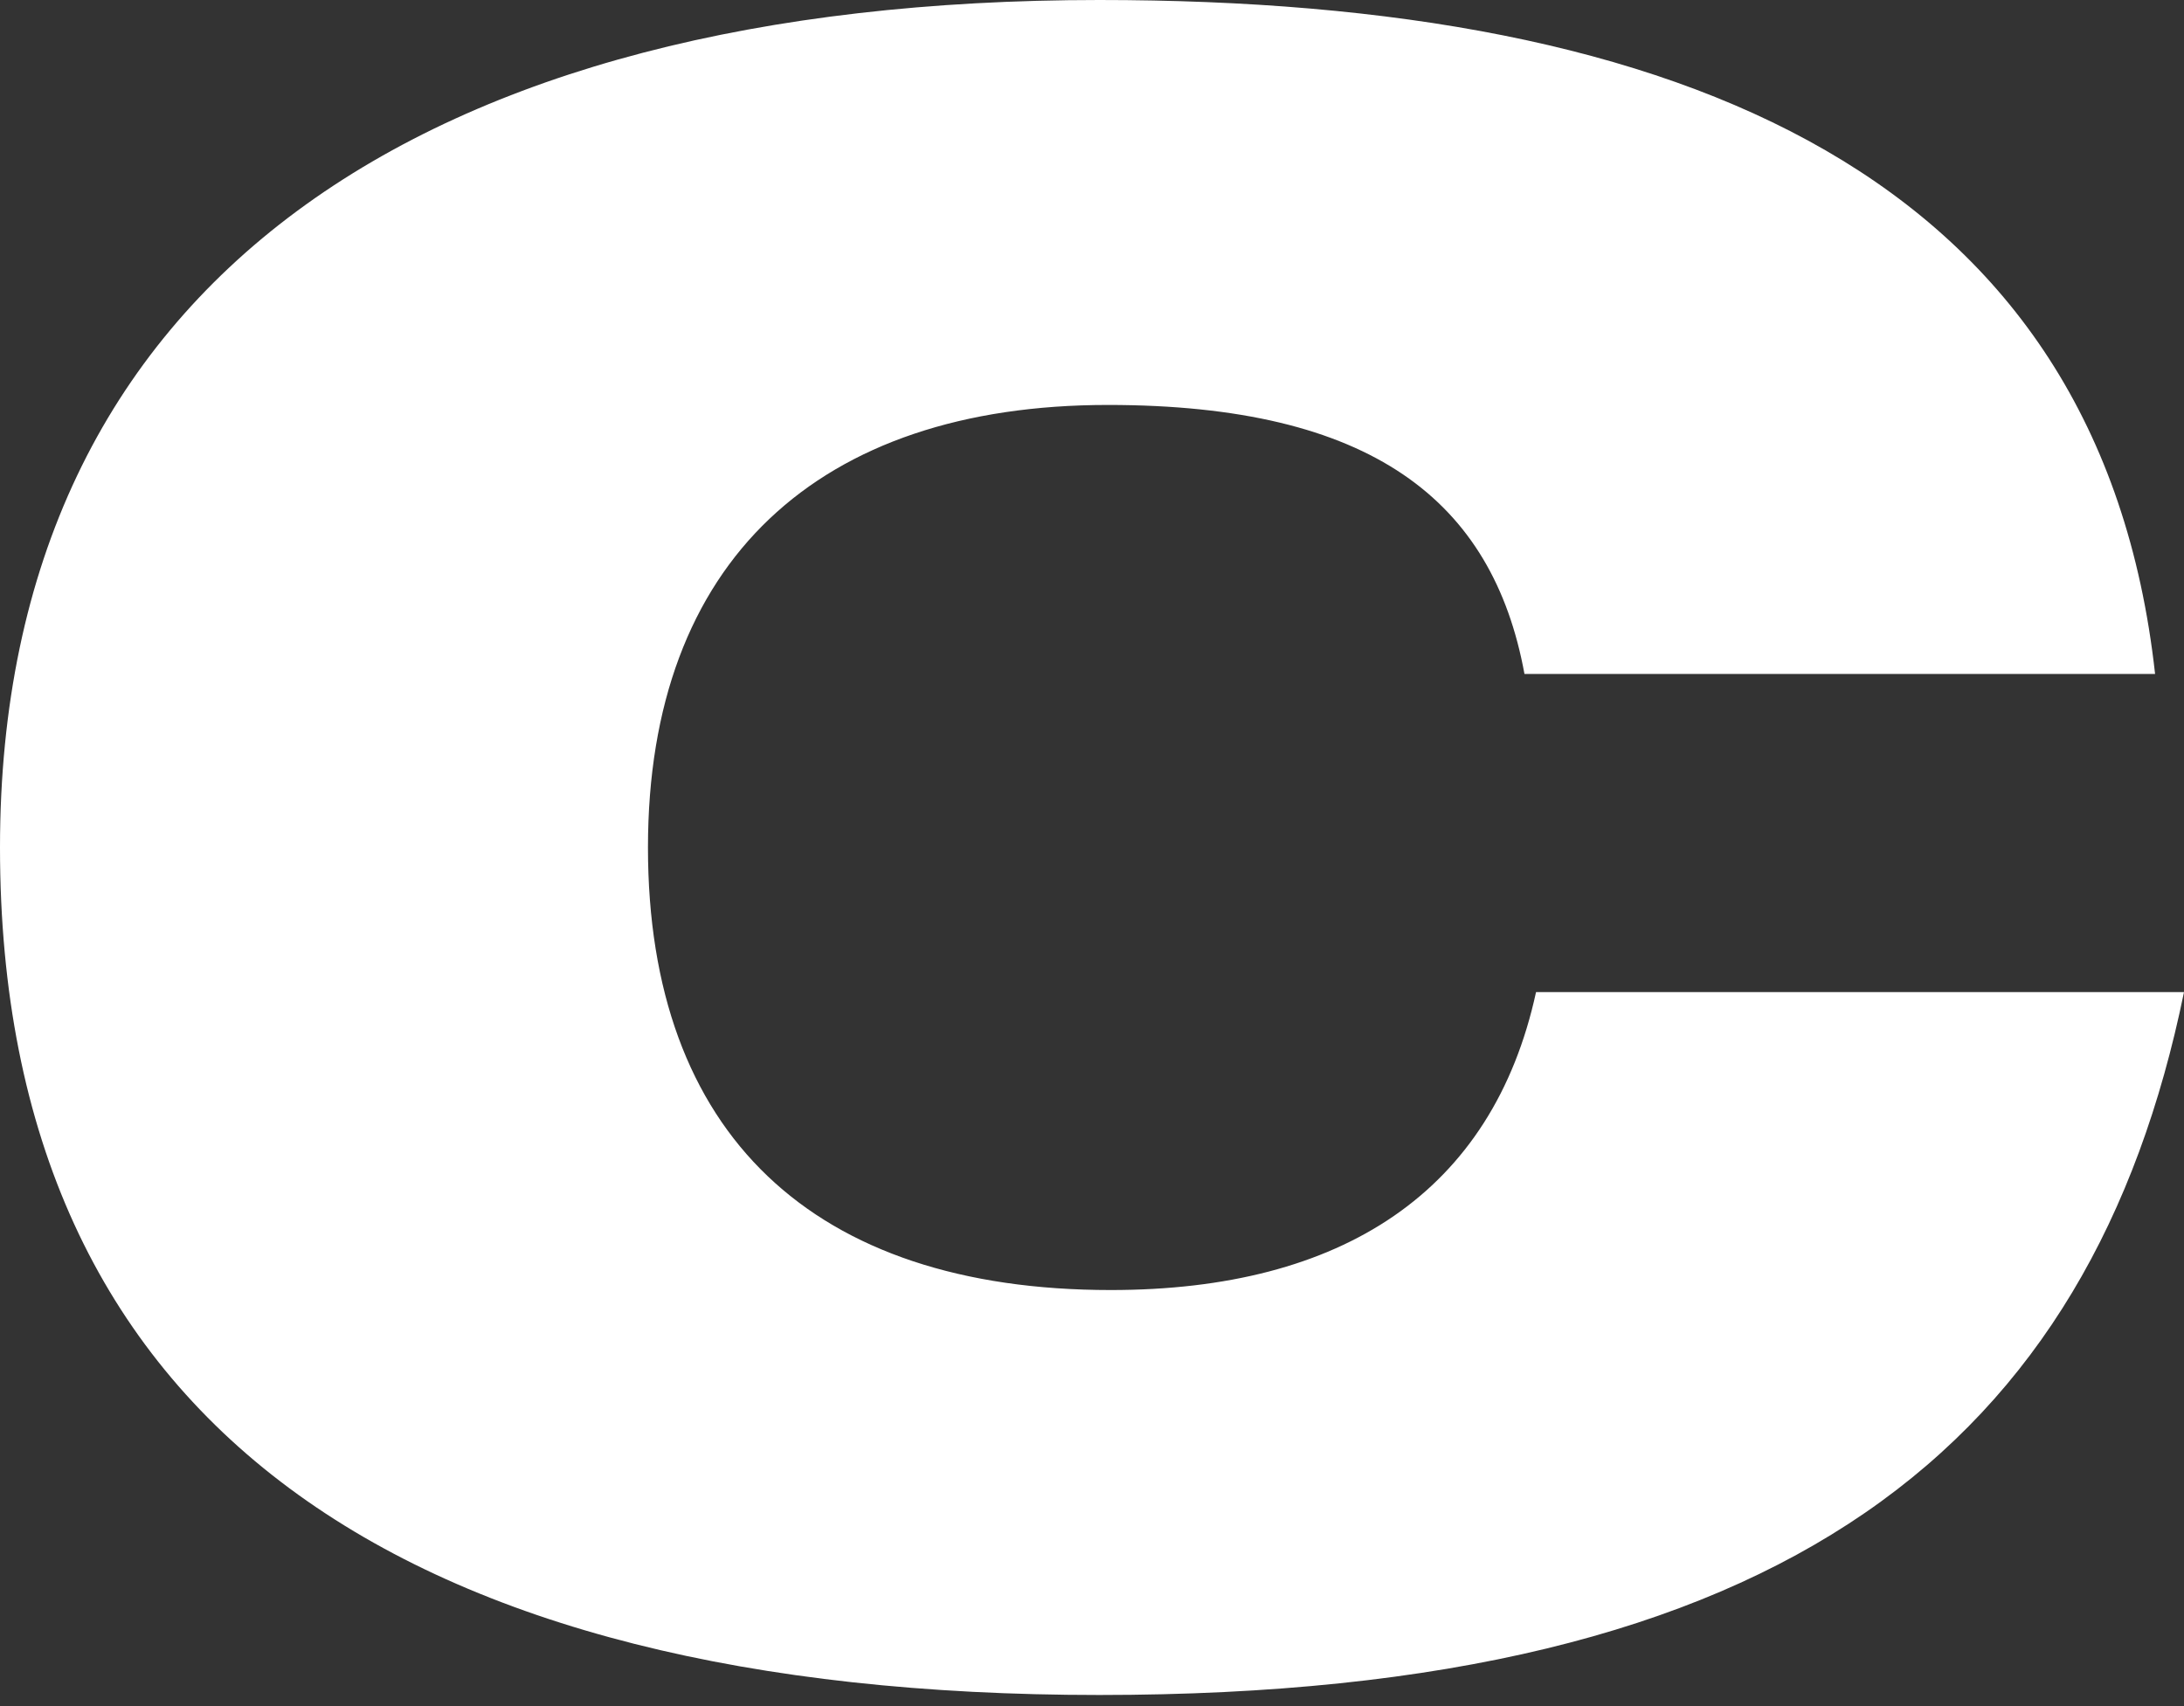
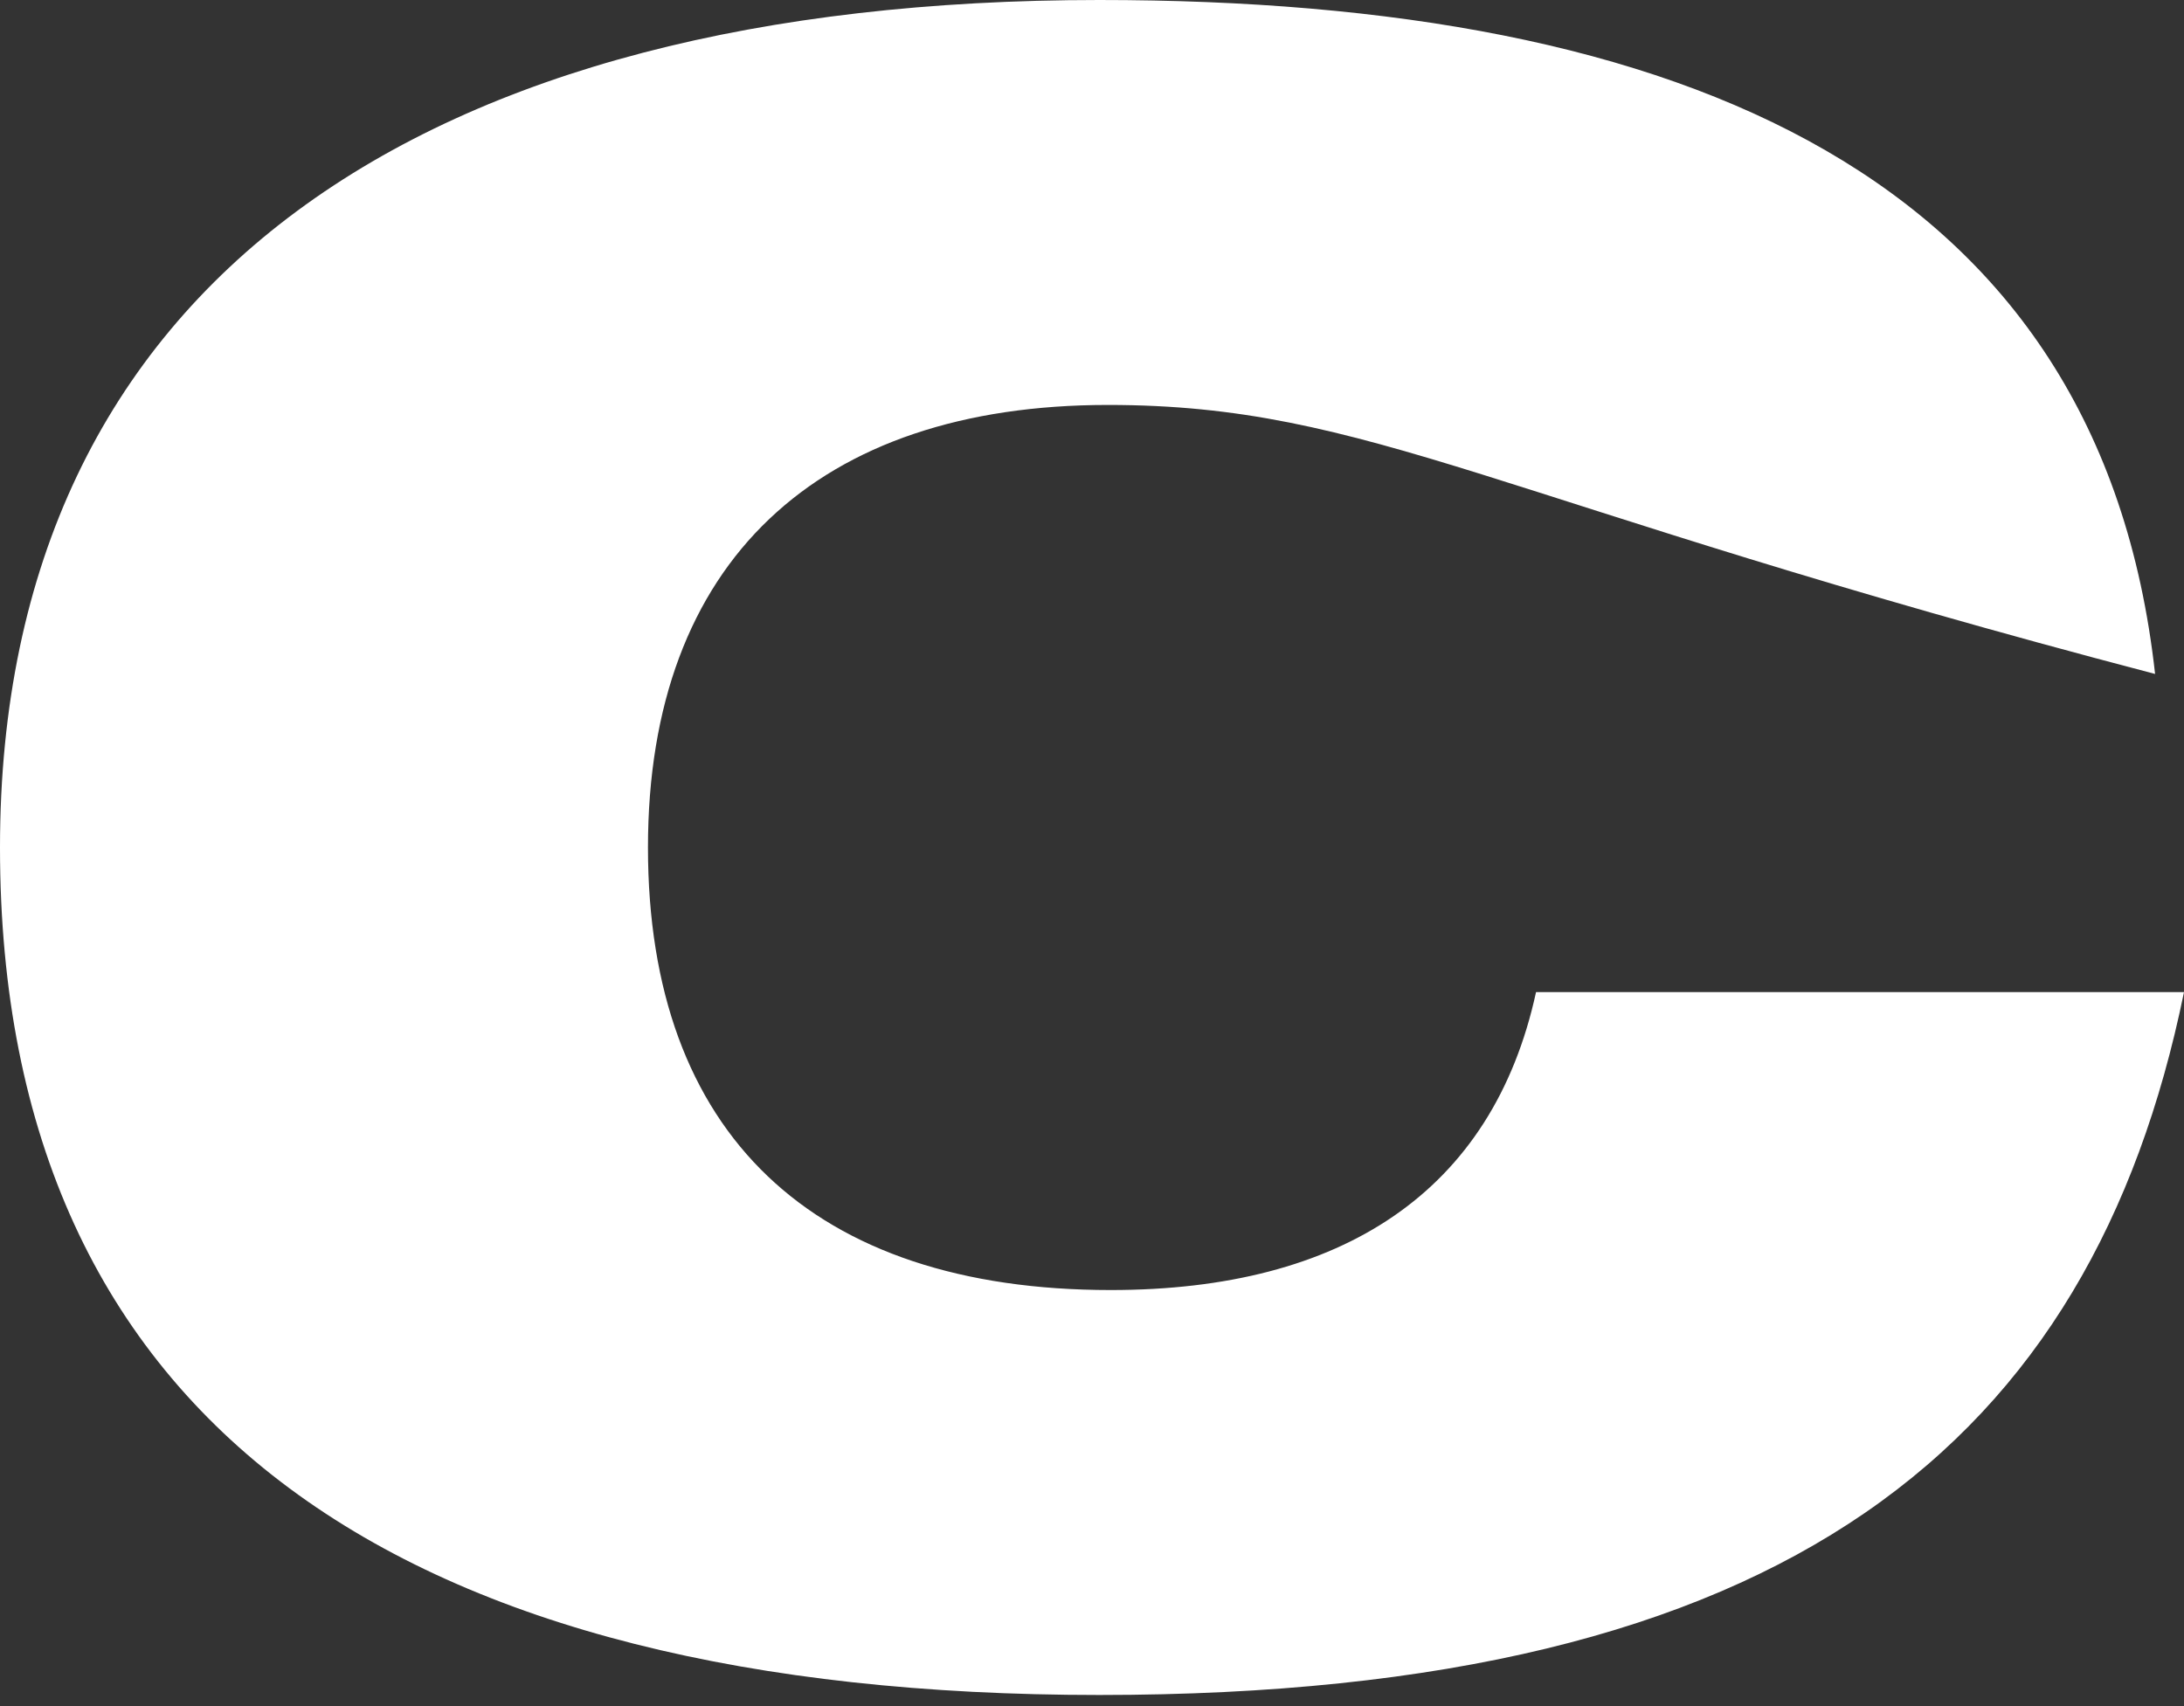
<svg xmlns="http://www.w3.org/2000/svg" width="128" height="100" viewBox="0 0 128 100" fill="none">
  <rect x="0" y="0" width="128" height="100" fill="#333333" stroke="none" />
-   <path d="M90.024 58.151H128C122.575 84.599 104.774 99.348 64.424 99.348C23.735 99.348 0 83.581 0 49.674C0 16.445 24.922 0 64.424 0C98.67 0 123.083 10.342 126.305 39.502H89.346C87.481 29.33 80.36 23.735 64.932 23.735C47.979 23.735 37.976 32.89 37.976 49.674C37.976 66.458 47.64 75.613 65.102 75.613C78.665 75.613 87.481 69.849 90.024 58.151Z" fill="white" />
+   <path d="M90.024 58.151H128C122.575 84.599 104.774 99.348 64.424 99.348C23.735 99.348 0 83.581 0 49.674C0 16.445 24.922 0 64.424 0C98.67 0 123.083 10.342 126.305 39.502C87.481 29.33 80.36 23.735 64.932 23.735C47.979 23.735 37.976 32.89 37.976 49.674C37.976 66.458 47.64 75.613 65.102 75.613C78.665 75.613 87.481 69.849 90.024 58.151Z" fill="white" />
</svg>